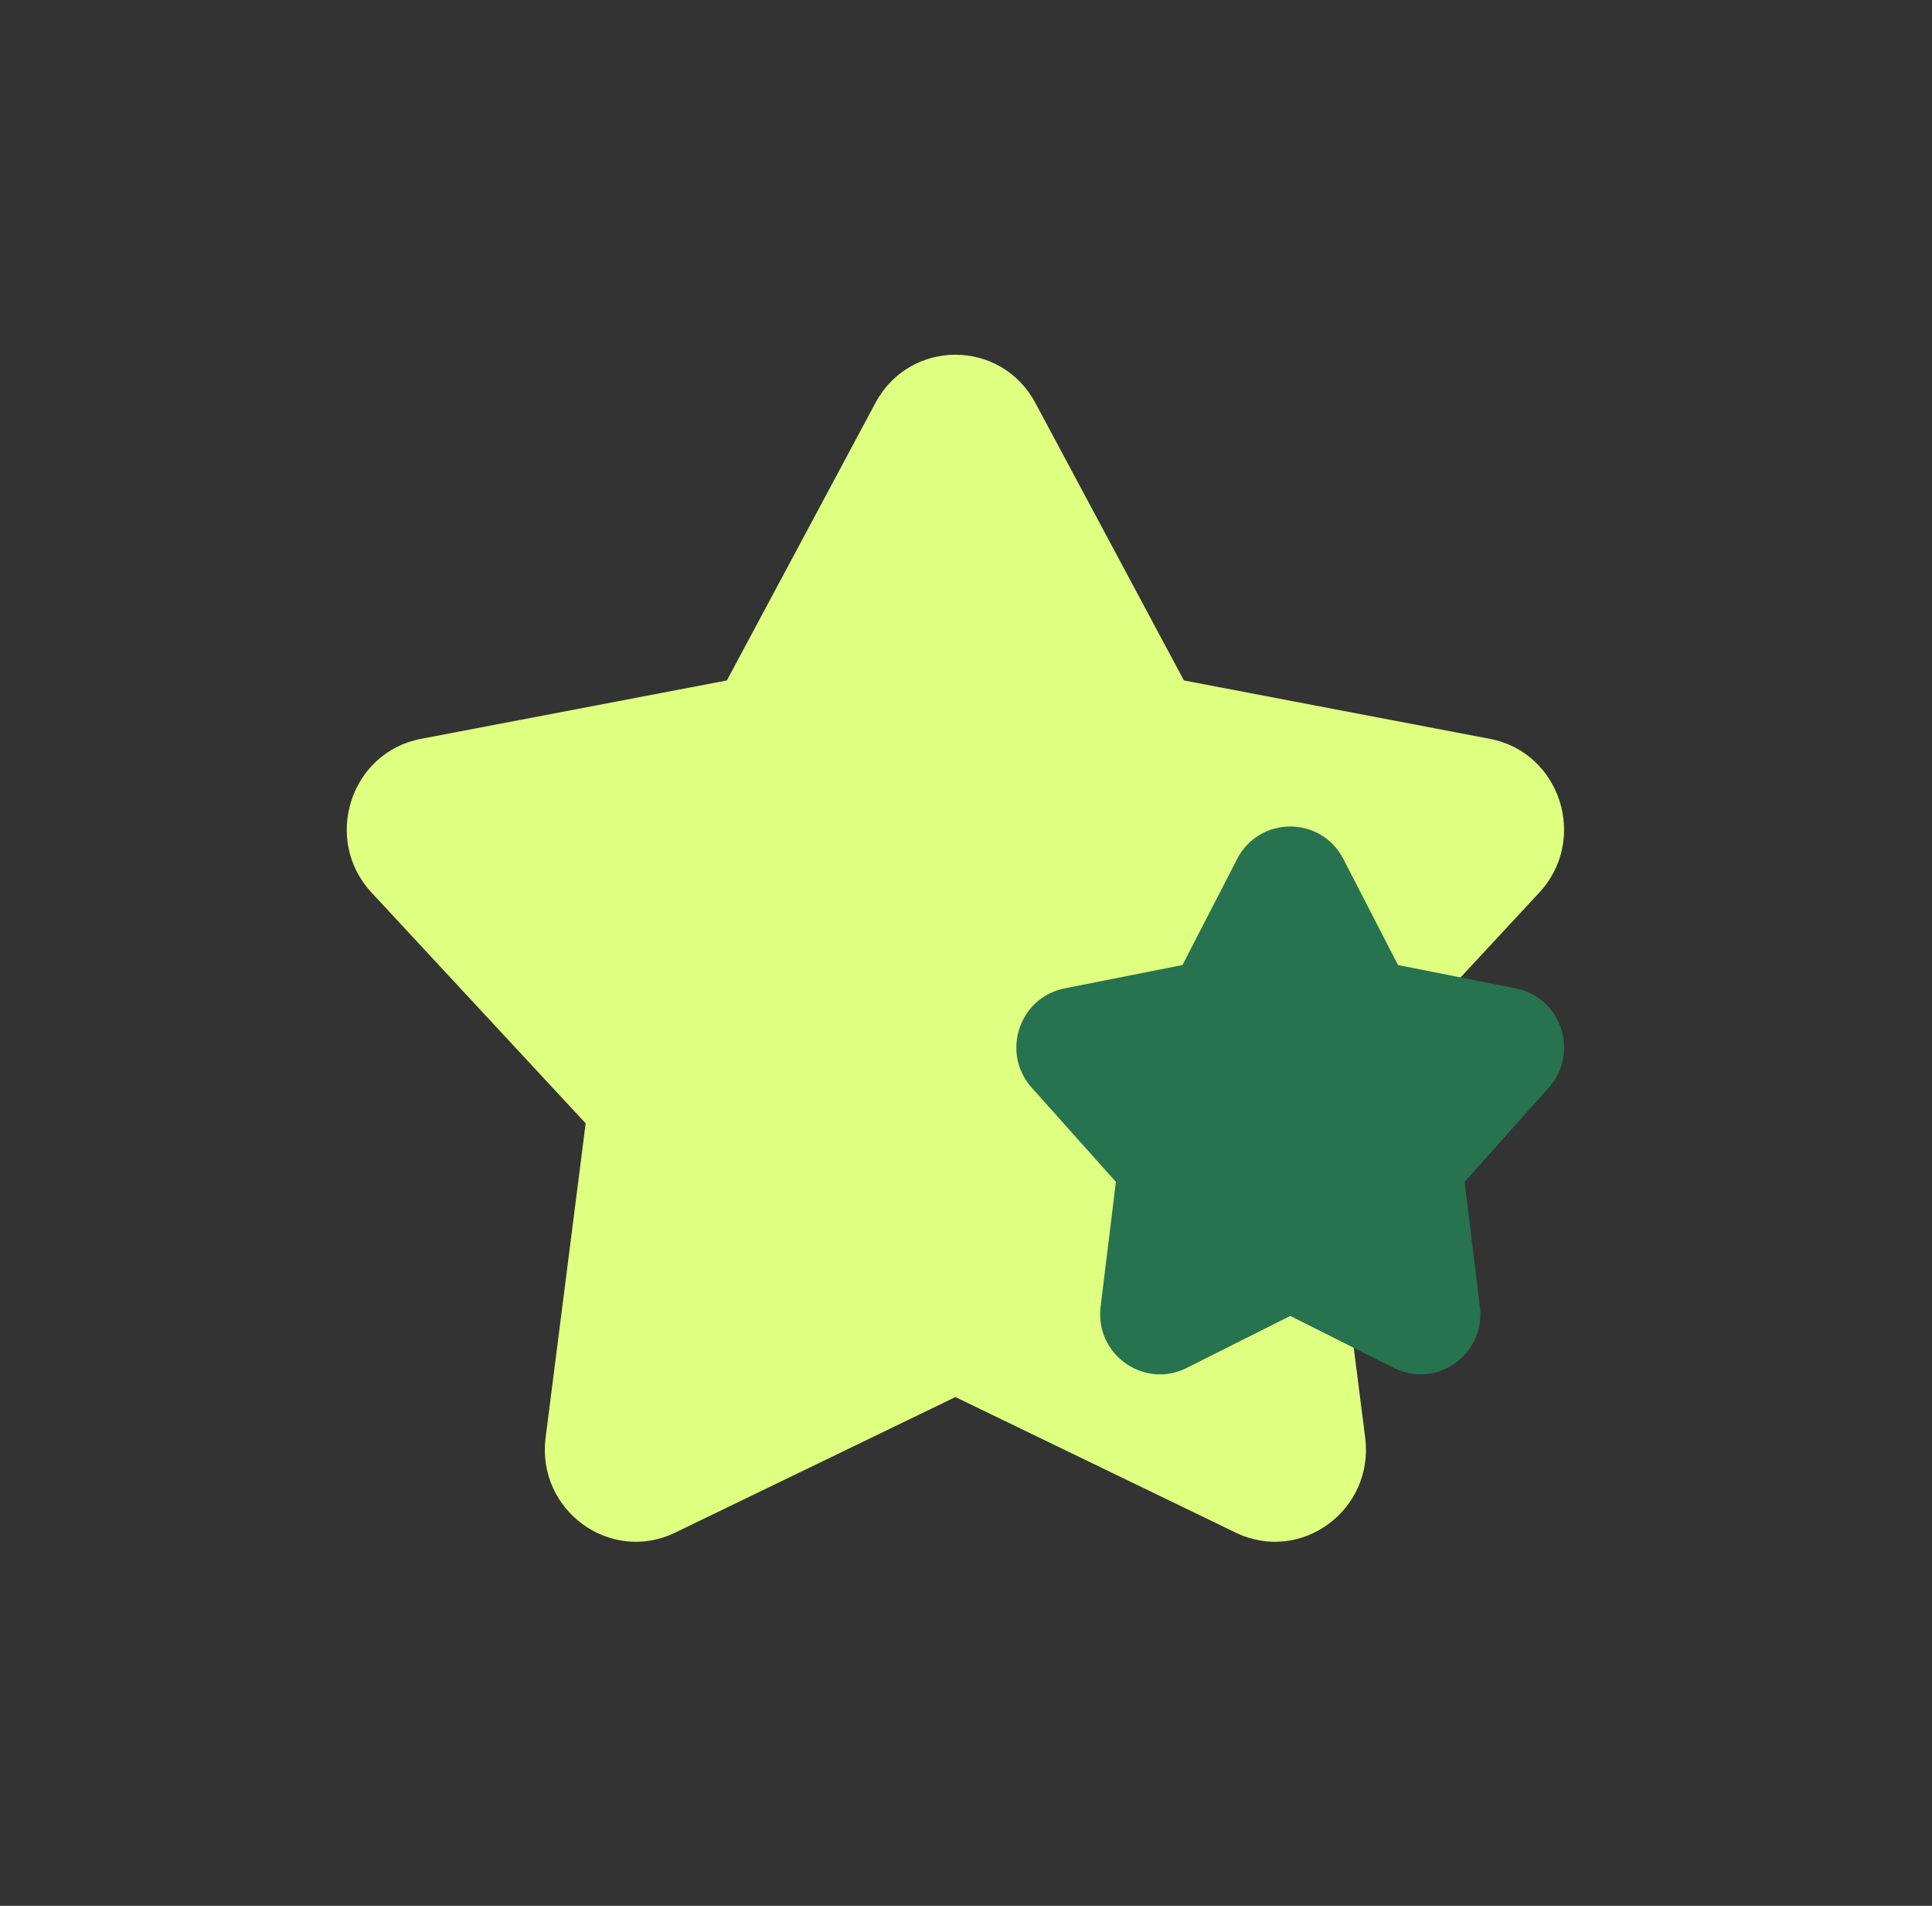
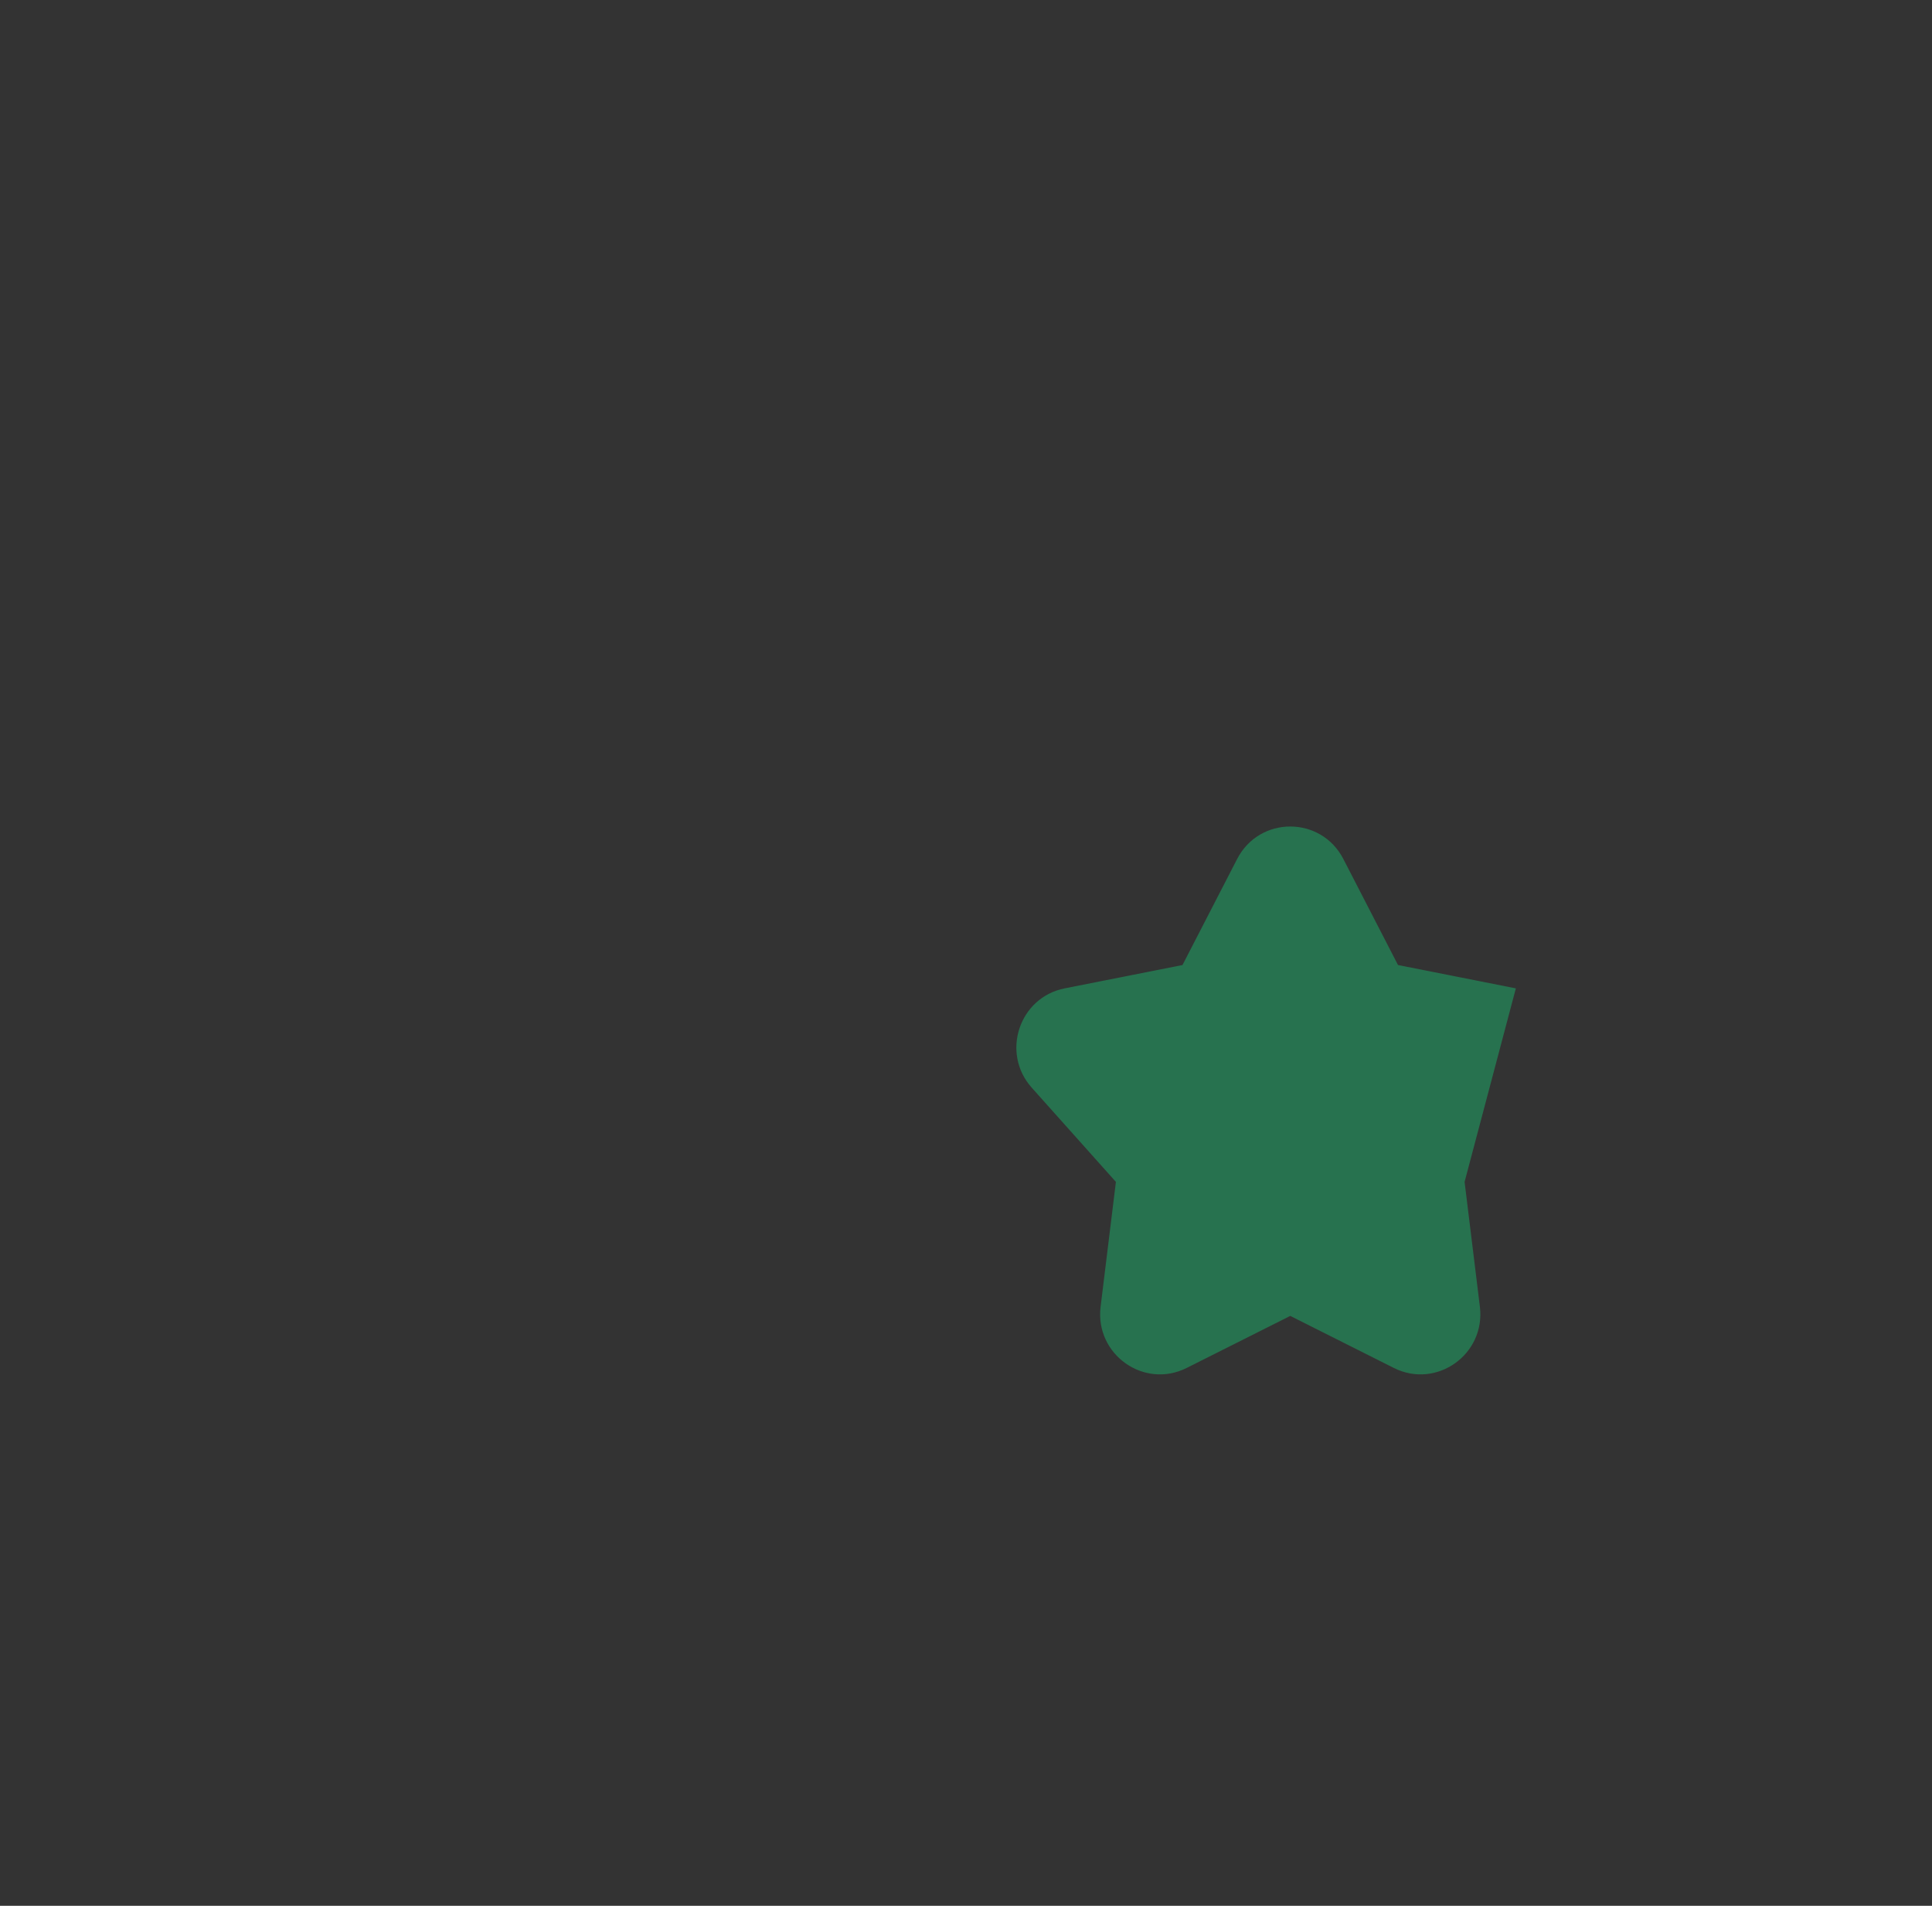
<svg xmlns="http://www.w3.org/2000/svg" width="73" height="72" viewBox="0 0 73 72" fill="none">
  <rect x="0" y="0" width="73" height="72" fill="#333333" stroke="none" />
-   <path d="M33.077 15.224C34.378 12.794 37.821 12.794 39.122 15.224L44.734 25.707L56.293 27.913C58.962 28.422 60.022 31.716 58.162 33.721L50.071 42.439L51.583 54.314C51.932 57.05 49.15 59.091 46.692 57.902L36.1 52.78L25.508 57.902C23.05 59.091 20.268 57.05 20.616 54.314L22.129 42.439L14.038 33.721C12.178 31.716 13.238 28.422 15.907 27.913L27.465 25.707L33.077 15.224Z" fill="#DFFF80" />
-   <path d="M46.745 32.452C47.589 30.816 49.914 30.816 50.758 32.452L52.823 36.458L57.276 37.34C58.996 37.681 59.692 39.779 58.519 41.092L55.339 44.651L55.917 49.367C56.138 51.167 54.278 52.49 52.665 51.68L48.752 49.714L44.838 51.68C43.225 52.49 41.365 51.167 41.586 49.367L42.164 44.651L38.984 41.092C37.811 39.779 38.507 37.681 40.227 37.34L44.68 36.458L46.745 32.452Z" fill="#27724F" />
+   <path d="M46.745 32.452C47.589 30.816 49.914 30.816 50.758 32.452L52.823 36.458L57.276 37.34L55.339 44.651L55.917 49.367C56.138 51.167 54.278 52.49 52.665 51.68L48.752 49.714L44.838 51.68C43.225 52.49 41.365 51.167 41.586 49.367L42.164 44.651L38.984 41.092C37.811 39.779 38.507 37.681 40.227 37.34L44.68 36.458L46.745 32.452Z" fill="#27724F" />
</svg>